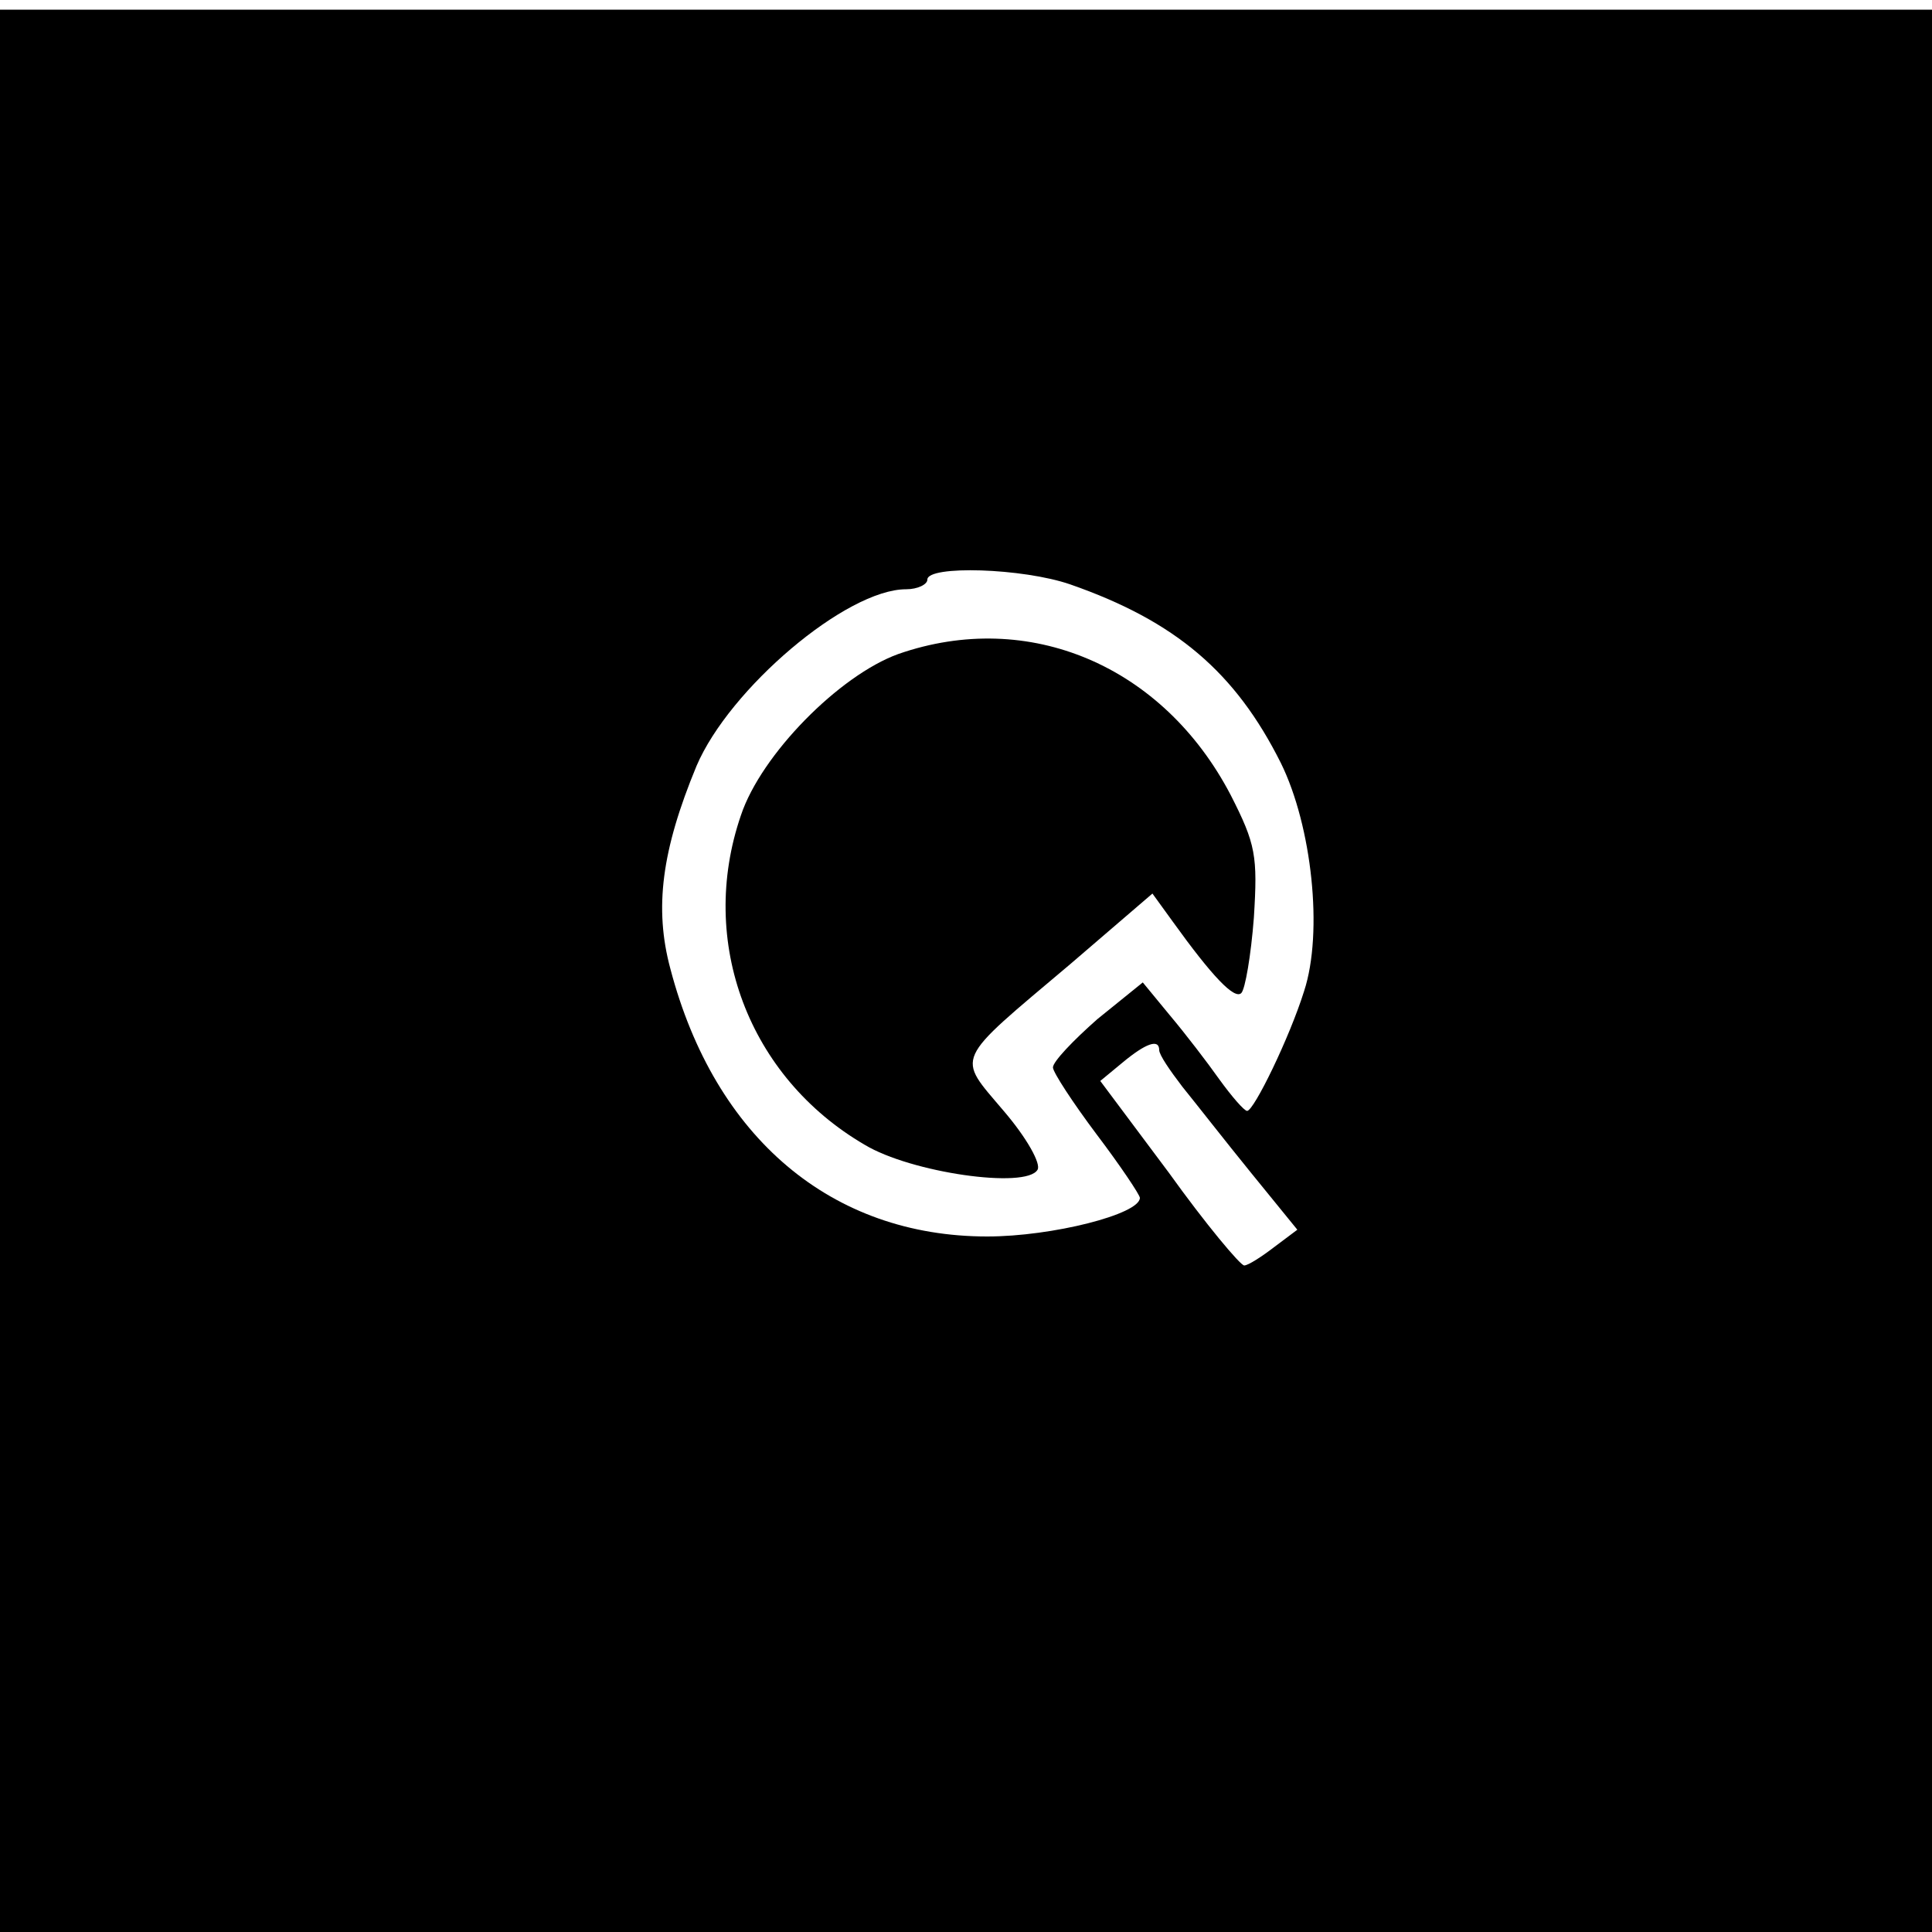
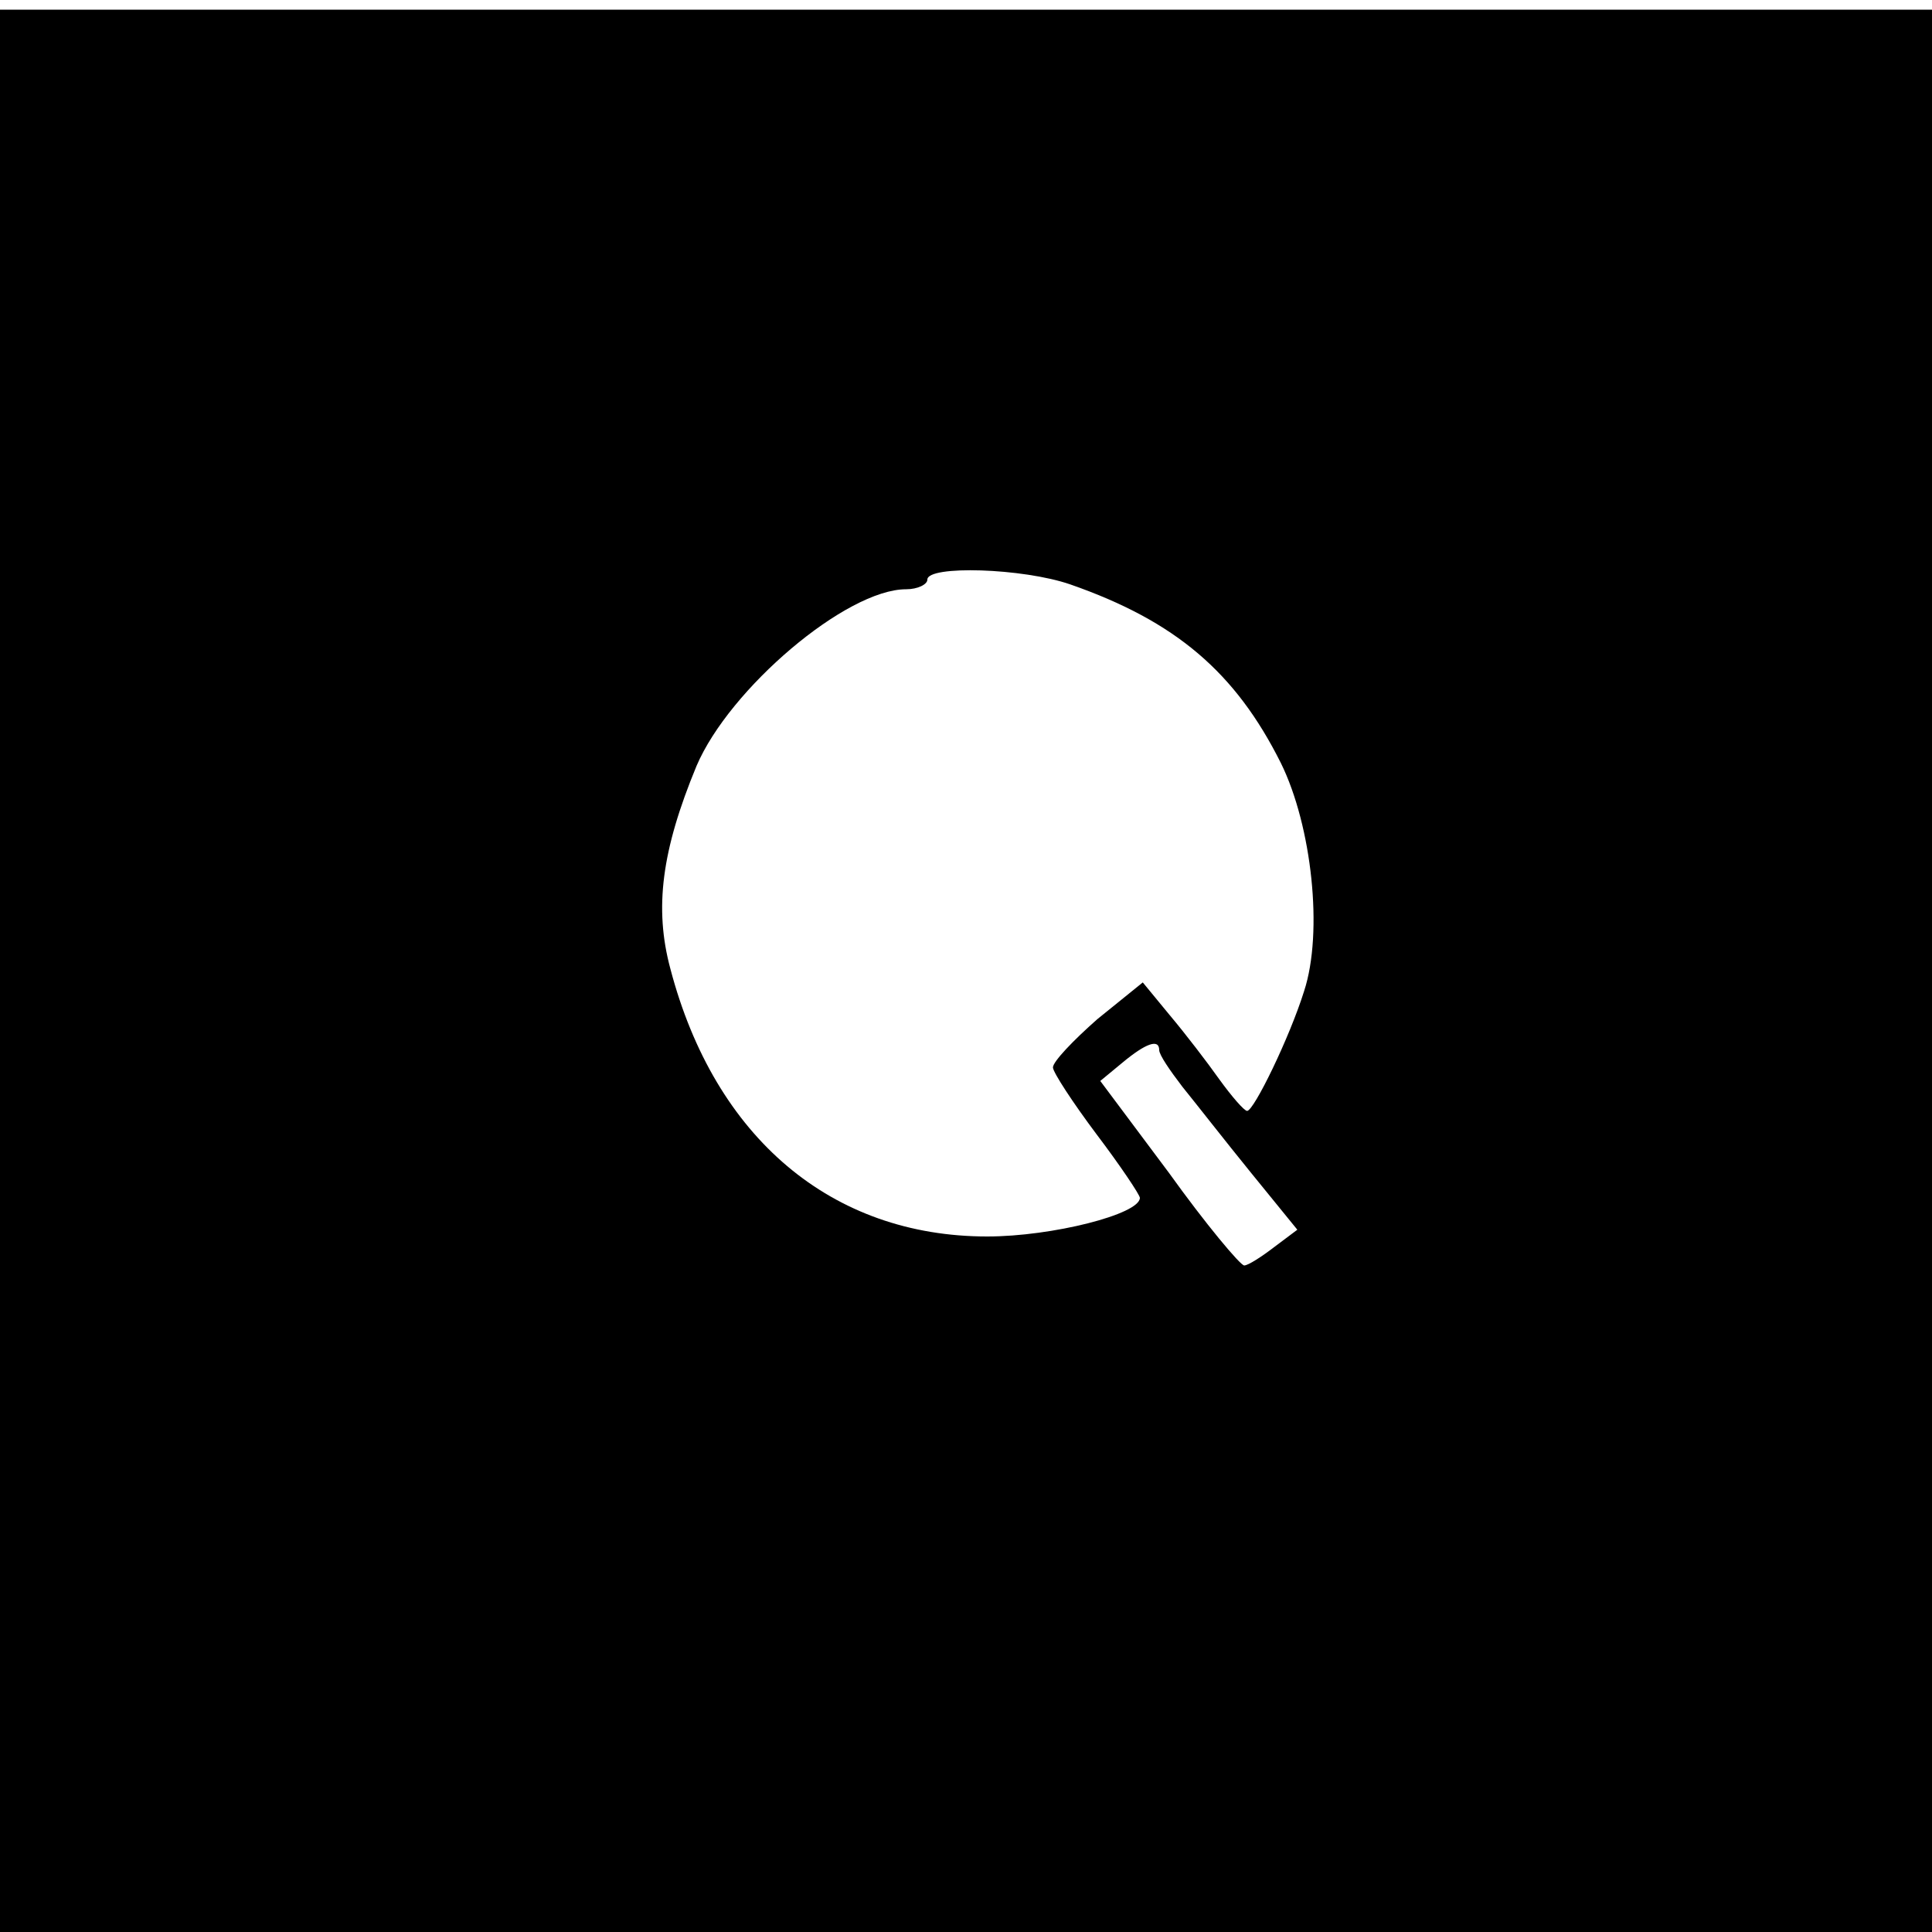
<svg xmlns="http://www.w3.org/2000/svg" version="1.0" width="200pt" height="200pt" viewBox="0 0 200 200" preserveAspectRatio="xMidYMid meet">
  <g transform="translate(0,200) scale(0.1,-0.1)" fill="#000000" stroke="none">
    <path d="M0 995 l0 -995 1000 0 1000 0 0 995 0 995 -1000 0 -1000 0 0 -995z m1108 400 c109 -38 171 -91 218 -185 32 -65 44 -175 24 -236 -15 -48 -52 -124 -59 -124 -3 0 -16 15 -29 33 -12 17 -35 47 -51 66 l-28 34 -47 -38 c-25 -22 -46 -44 -46 -50 0 -5 21 -37 45 -69 25 -33 45 -63 45 -66 0 -17 -91 -40 -158 -40 -161 0 -282 102 -328 277 -17 63 -9 123 27 210 34 80 155 183 217 183 12 0 22 5 22 10 0 15 99 12 148 -5z m92 -482 c0 -5 11 -21 24 -38 13 -16 45 -57 71 -89 l48 -59 -24 -18 c-13 -10 -27 -19 -31 -19 -4 0 -40 43 -78 96 l-71 95 23 19 c24 20 38 25 38 13z" />
-     <path d="M930 1323 c-61 -22 -142 -104 -163 -167 -45 -131 8 -271 128 -341 48 -29 167 -46 179 -26 4 6 -11 33 -35 61 -49 58 -53 49 69 152 l85 73 21 -29 c41 -57 64 -81 71 -74 4 4 10 39 13 78 4 64 2 76 -24 127 -70 134 -209 193 -344 146z" />
  </g>
</svg>